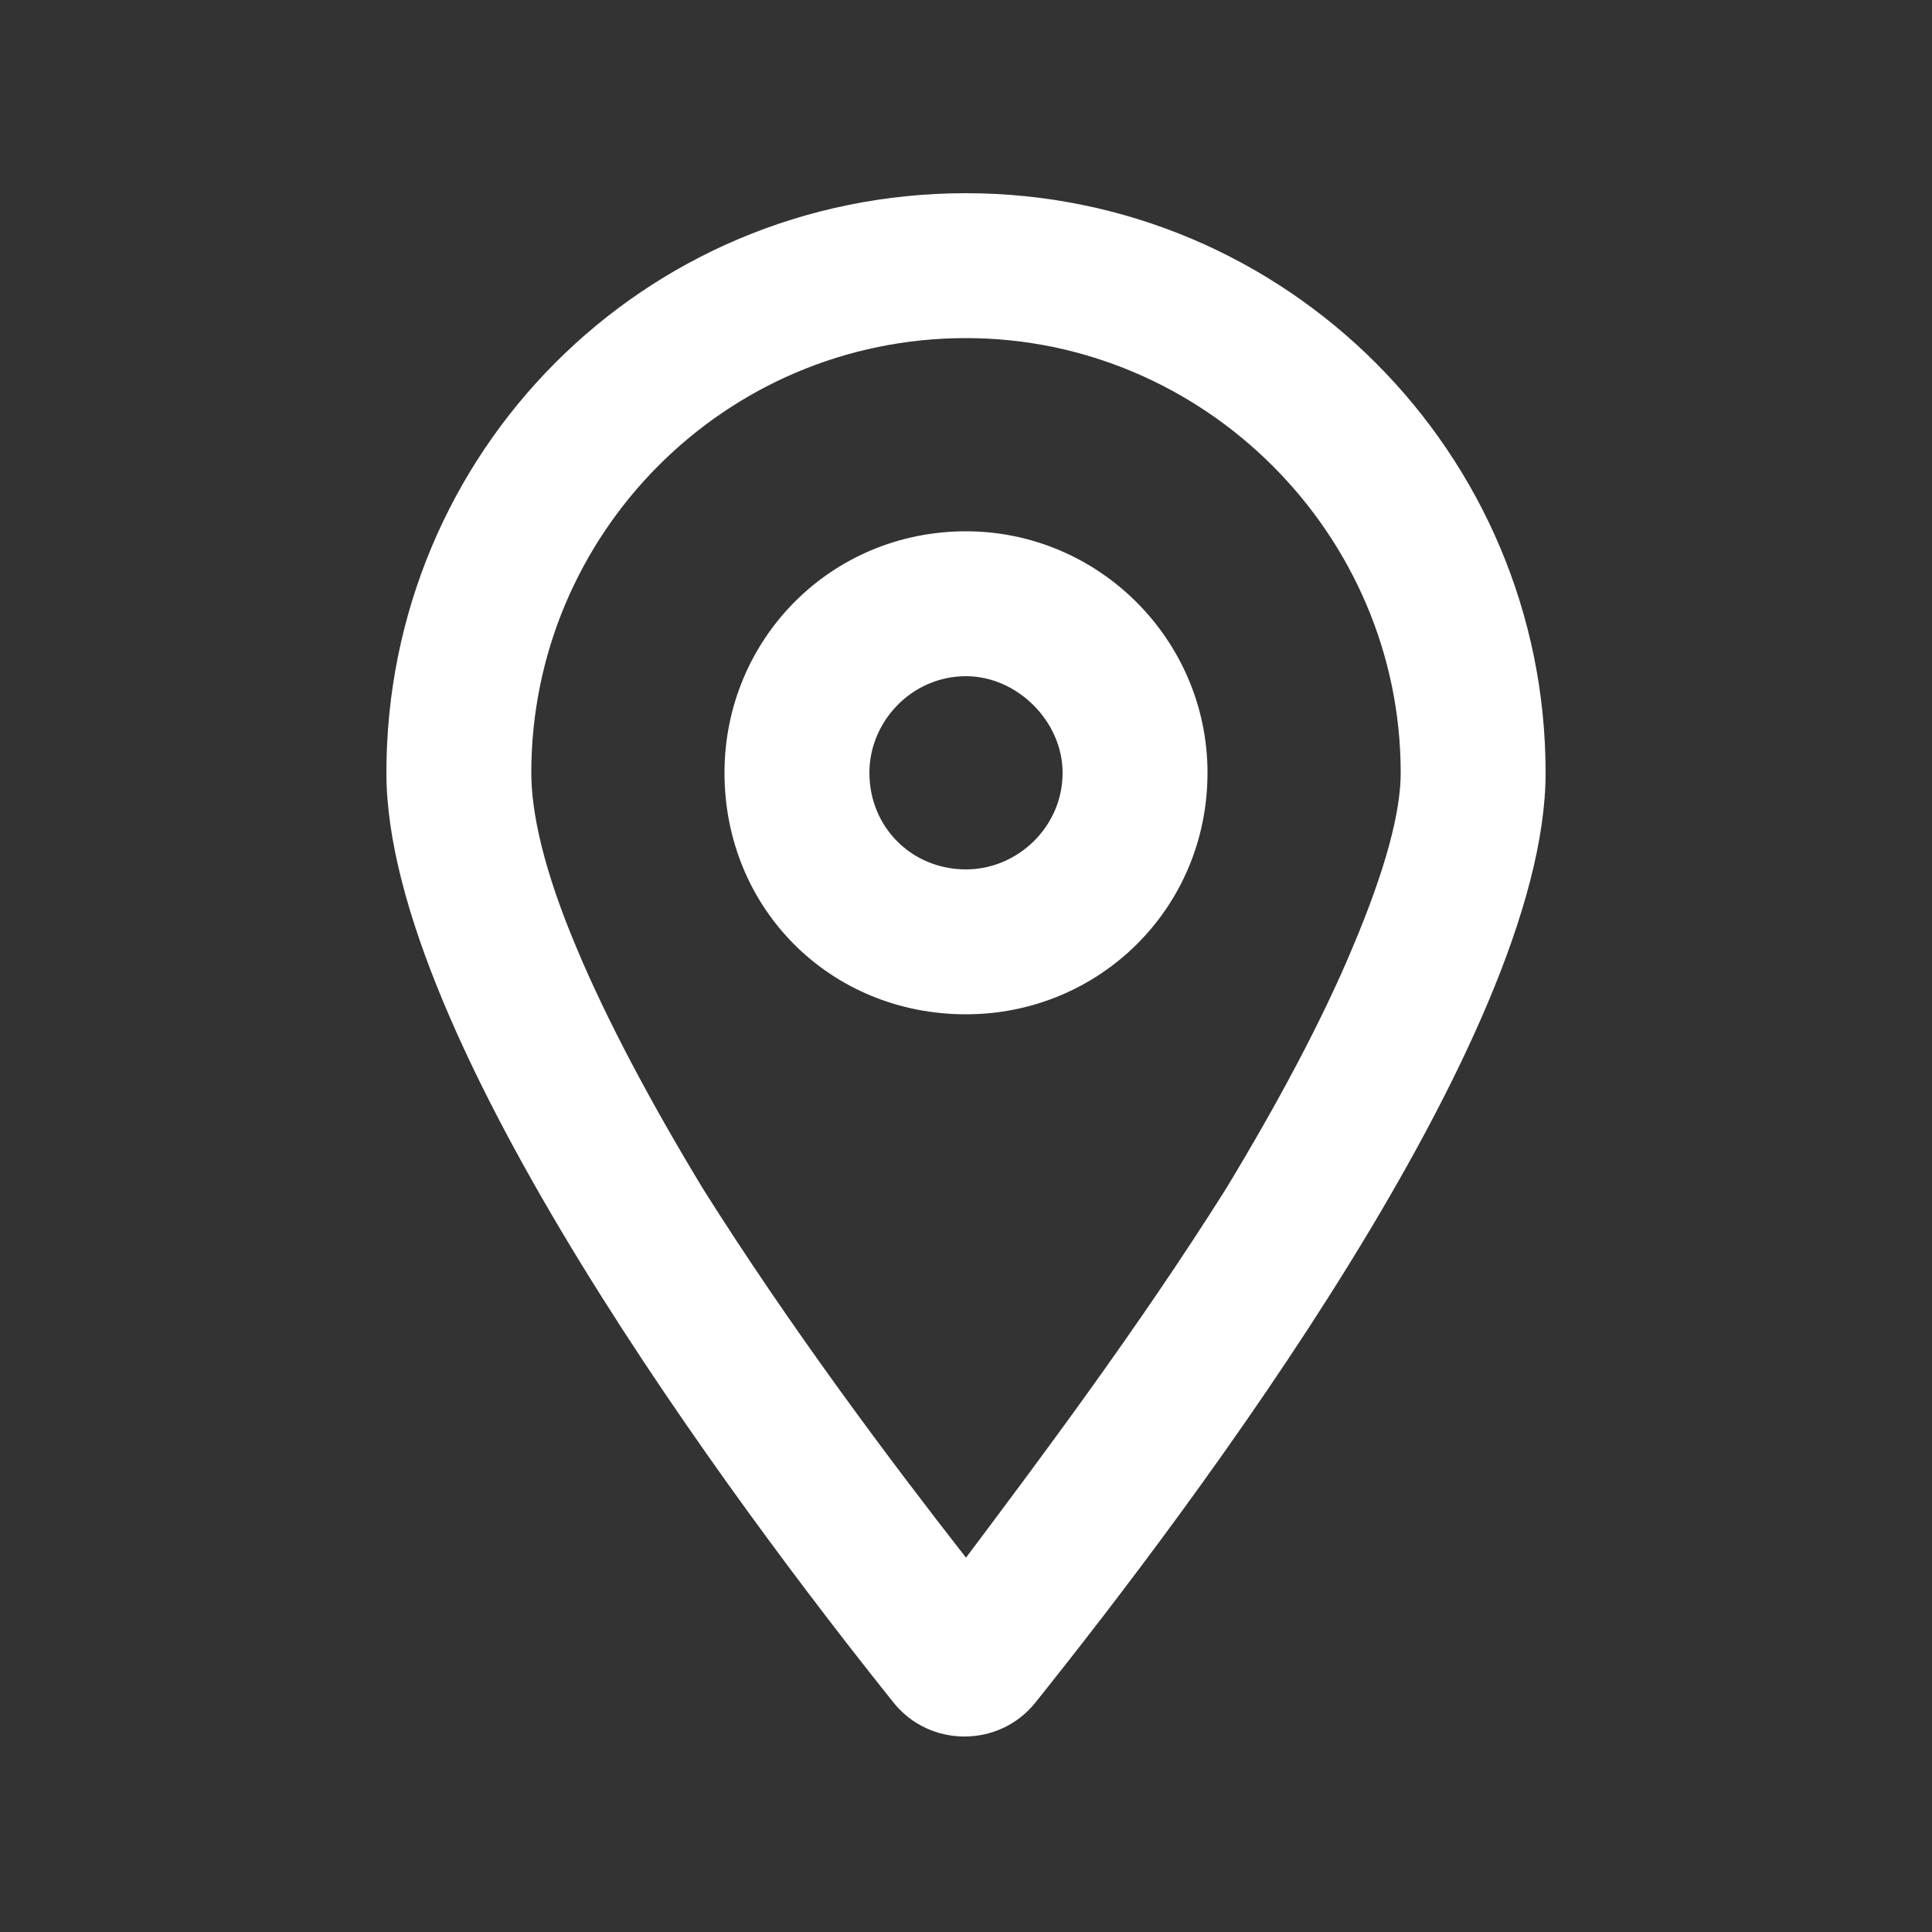
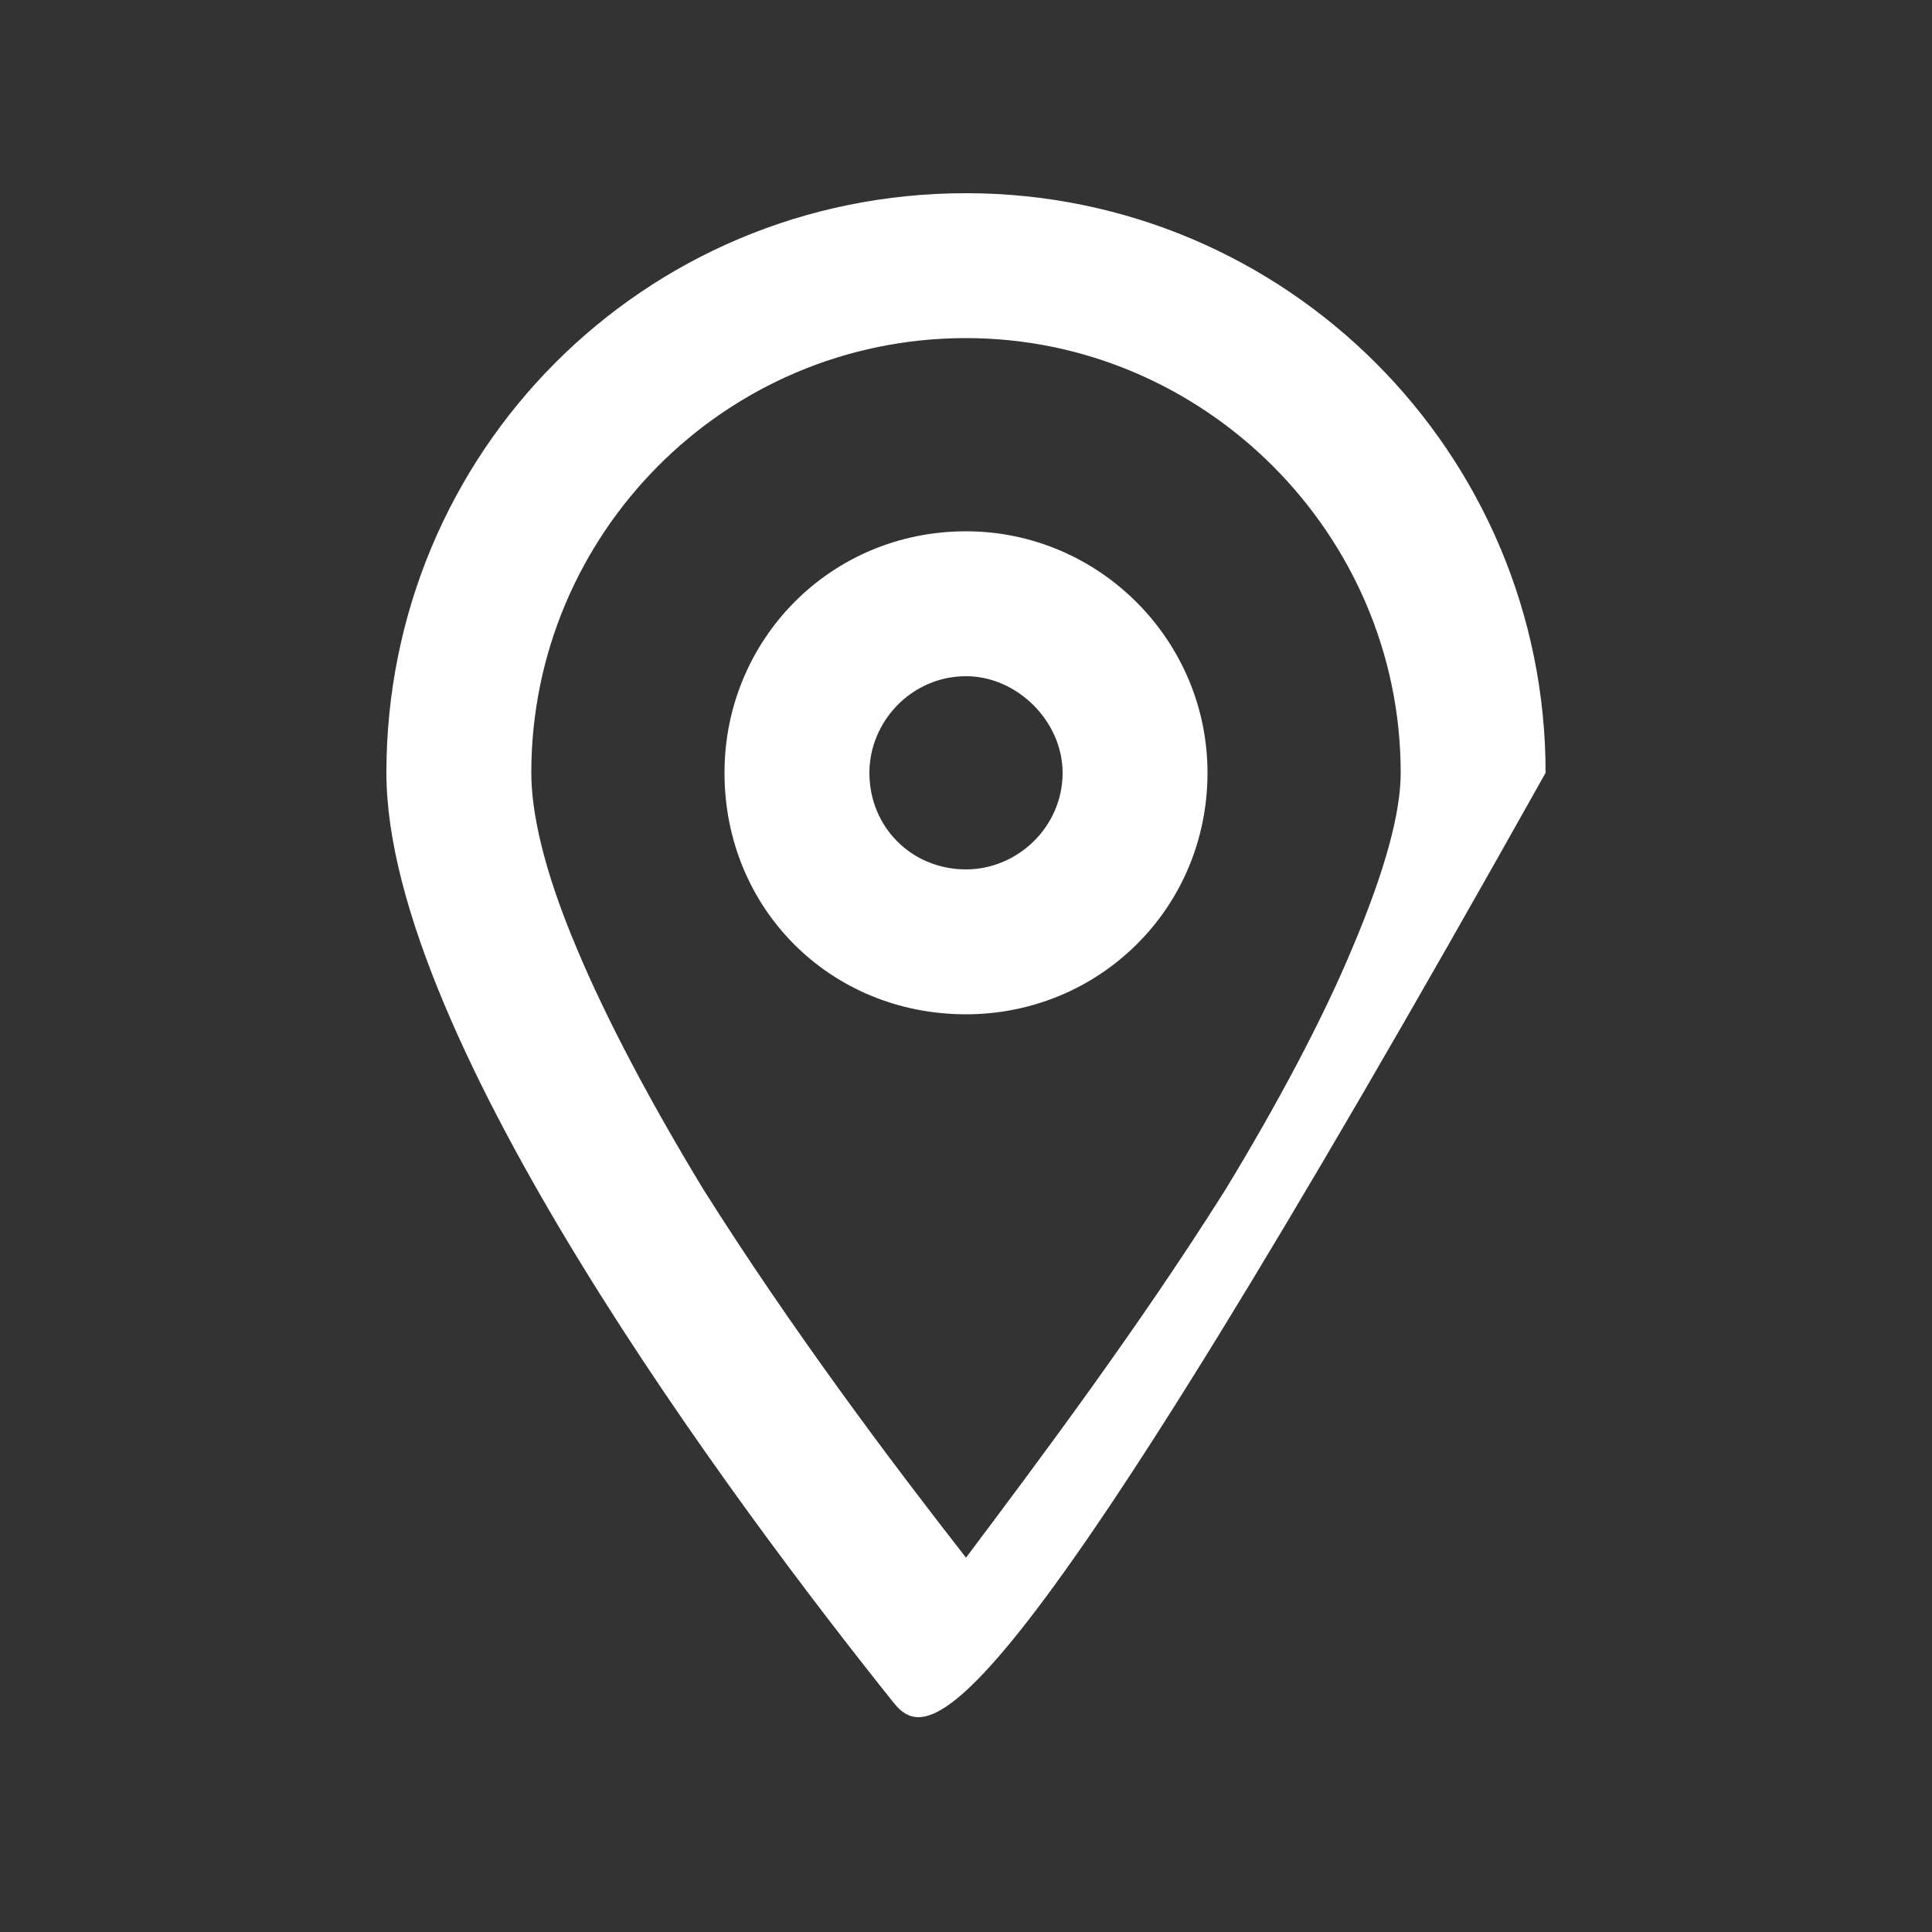
<svg xmlns="http://www.w3.org/2000/svg" width="25" height="25" viewBox="0 0 25 25" fill="none">
  <rect x="0" y="0" width="25" height="25" fill="#333333" stroke="none" />
-   <path d="M15.625 10C15.625 11.758 14.219 13.125 12.5 13.125C10.742 13.125 9.375 11.758 9.375 10C9.375 8.281 10.742 6.875 12.5 6.875C14.219 6.875 15.625 8.281 15.625 10ZM12.5 8.75C11.797 8.75 11.25 9.336 11.25 10C11.25 10.703 11.797 11.25 12.5 11.25C13.164 11.25 13.75 10.703 13.75 10C13.75 9.336 13.164 8.75 12.5 8.75ZM20 10C20 13.438 15.43 19.492 13.398 22.031C12.93 22.617 12.031 22.617 11.562 22.031C9.531 19.492 5 13.438 5 10C5 5.859 8.32 2.5 12.5 2.5C16.641 2.5 20 5.859 20 10ZM12.5 4.375C9.375 4.375 6.875 6.914 6.875 10C6.875 10.508 7.031 11.25 7.461 12.266C7.852 13.203 8.438 14.297 9.102 15.391C10.234 17.188 11.523 18.906 12.5 20.156C13.438 18.906 14.727 17.188 15.859 15.391C16.523 14.297 17.109 13.203 17.5 12.266C17.93 11.25 18.125 10.508 18.125 10C18.125 6.914 15.586 4.375 12.5 4.375Z" fill="white" />
+   <path d="M15.625 10C15.625 11.758 14.219 13.125 12.5 13.125C10.742 13.125 9.375 11.758 9.375 10C9.375 8.281 10.742 6.875 12.5 6.875C14.219 6.875 15.625 8.281 15.625 10ZM12.5 8.75C11.797 8.75 11.25 9.336 11.25 10C11.25 10.703 11.797 11.25 12.5 11.25C13.164 11.25 13.75 10.703 13.75 10C13.75 9.336 13.164 8.75 12.5 8.75ZM20 10C12.93 22.617 12.031 22.617 11.562 22.031C9.531 19.492 5 13.438 5 10C5 5.859 8.32 2.5 12.5 2.5C16.641 2.5 20 5.859 20 10ZM12.5 4.375C9.375 4.375 6.875 6.914 6.875 10C6.875 10.508 7.031 11.25 7.461 12.266C7.852 13.203 8.438 14.297 9.102 15.391C10.234 17.188 11.523 18.906 12.5 20.156C13.438 18.906 14.727 17.188 15.859 15.391C16.523 14.297 17.109 13.203 17.5 12.266C17.93 11.25 18.125 10.508 18.125 10C18.125 6.914 15.586 4.375 12.5 4.375Z" fill="white" />
</svg>